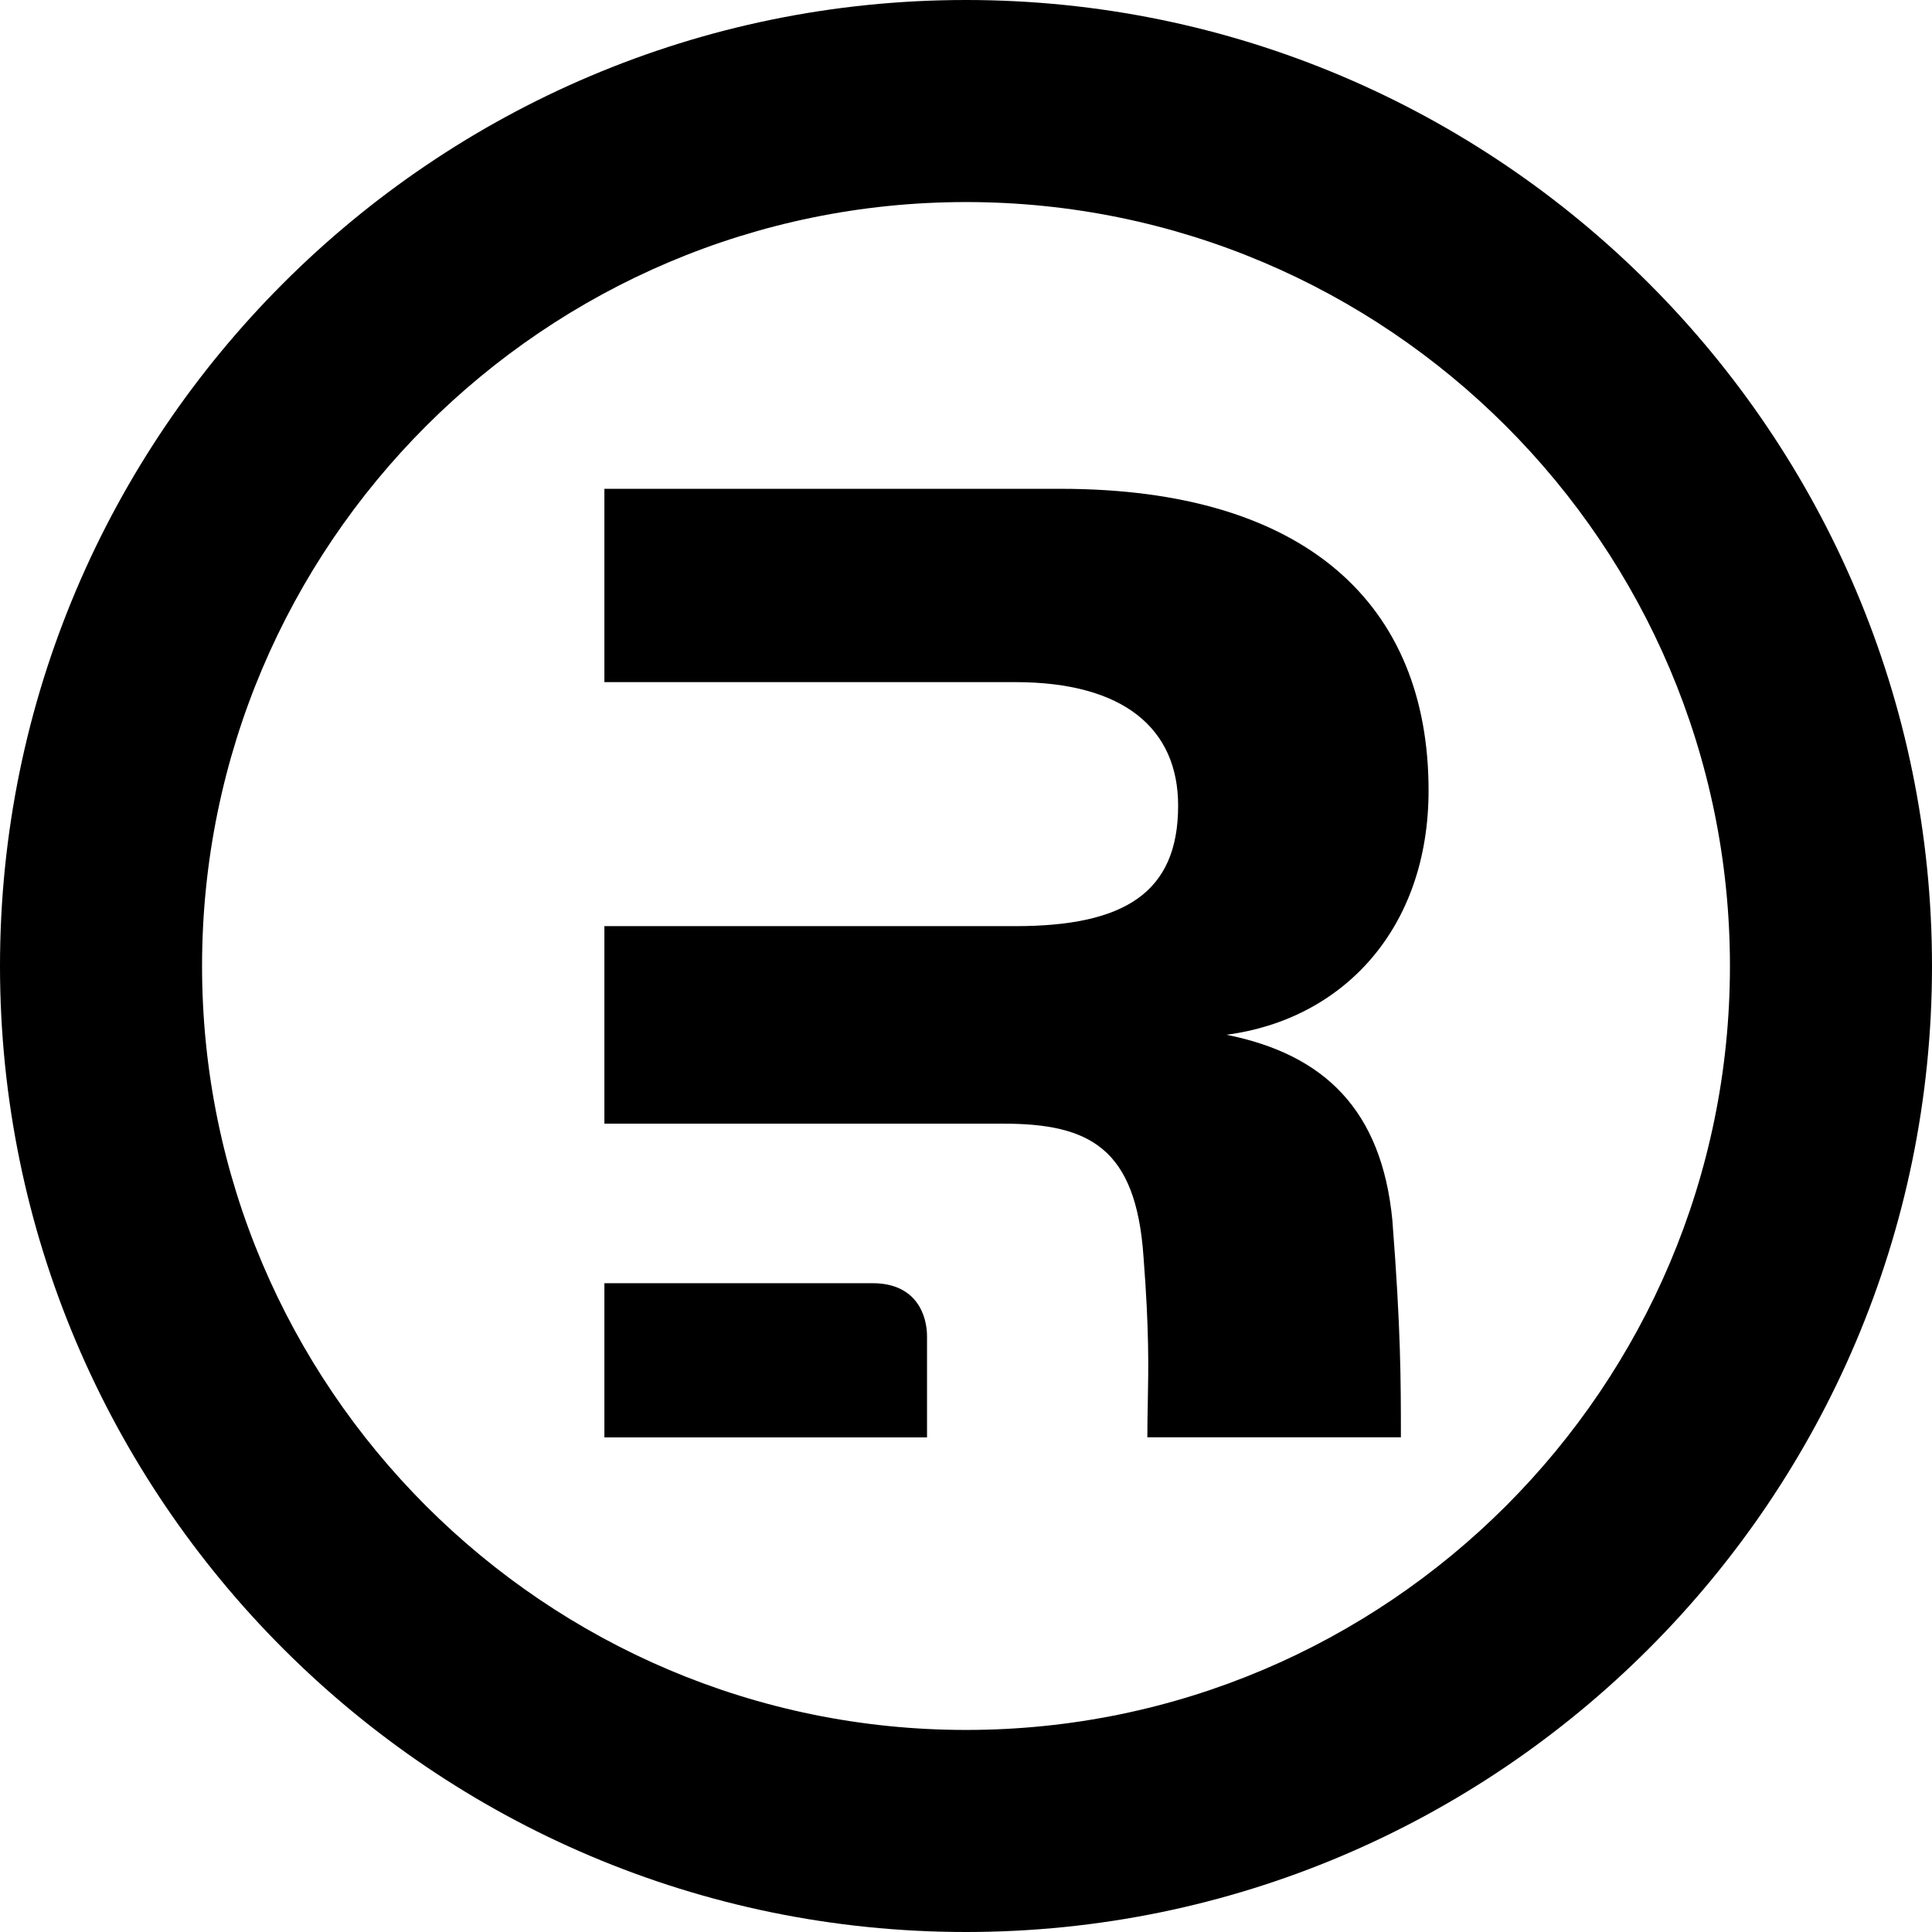
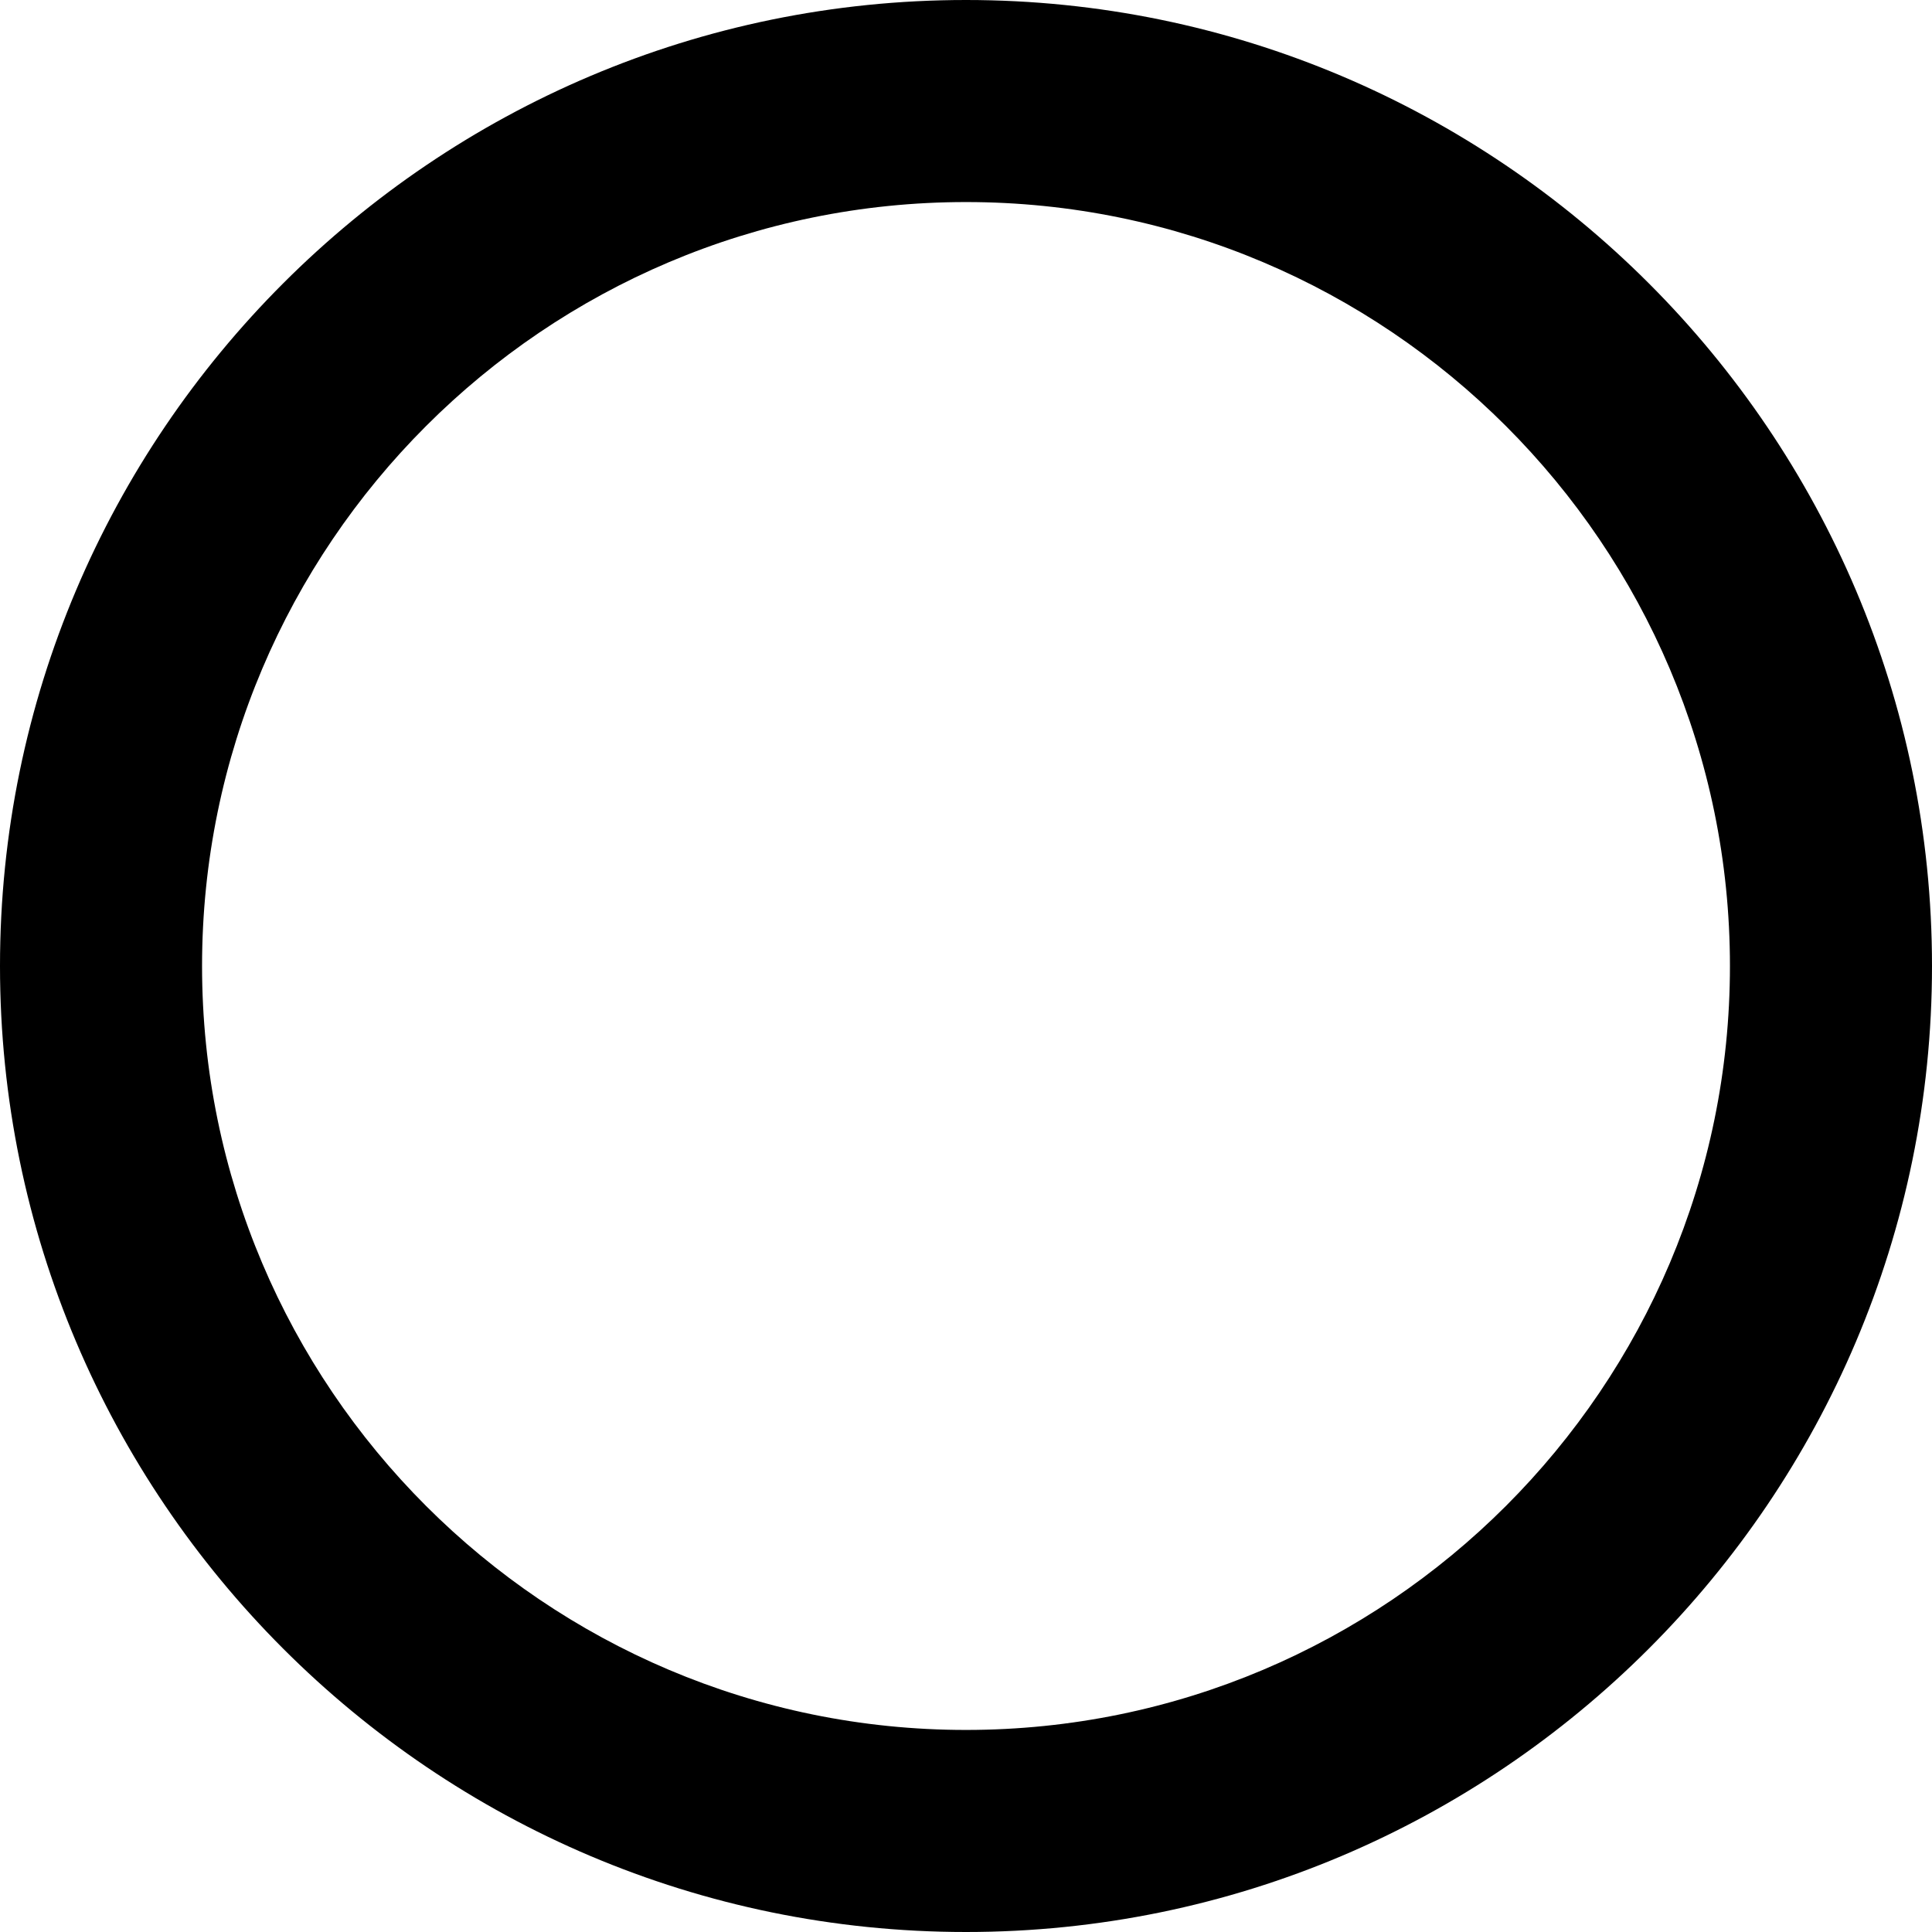
<svg xmlns="http://www.w3.org/2000/svg" viewBox="0 0 174.5 174.5">
  <g data-name="Layer_1">
    <path d="M87.25 0C39.14 0 0 39.14 0 87.25s39.14 87.25 87.25 87.25 87.25-39.14 87.25-87.25S135.36 0 87.25 0Zm0 156.25c-38.05 0-69-30.95-69-69s30.95-69 69-69 69 30.95 69 69-30.95 69-69 69Z" />
-     <path d="M125.76 110.22c.77 9.9.77 14.54.77 19.6h-22.9c0-1.1.02-2.11.04-3.14.06-3.18.13-6.5-.39-13.2-.68-9.81-4.9-11.99-12.67-11.99H54.59V83.65H91.7c9.81 0 14.71-2.98 14.71-10.88 0-6.95-4.9-11.16-14.71-11.16H54.59V44.15h41.2c22.21 0 33.24 10.49 33.24 27.24 0 12.53-7.77 20.7-18.26 22.07 8.86 1.77 14.03 6.81 14.99 16.75Zm-71.17 19.61V115.9h24.22c4.04 0 4.92 3 4.92 4.79v9.14H54.59Z" />
  </g>
</svg>